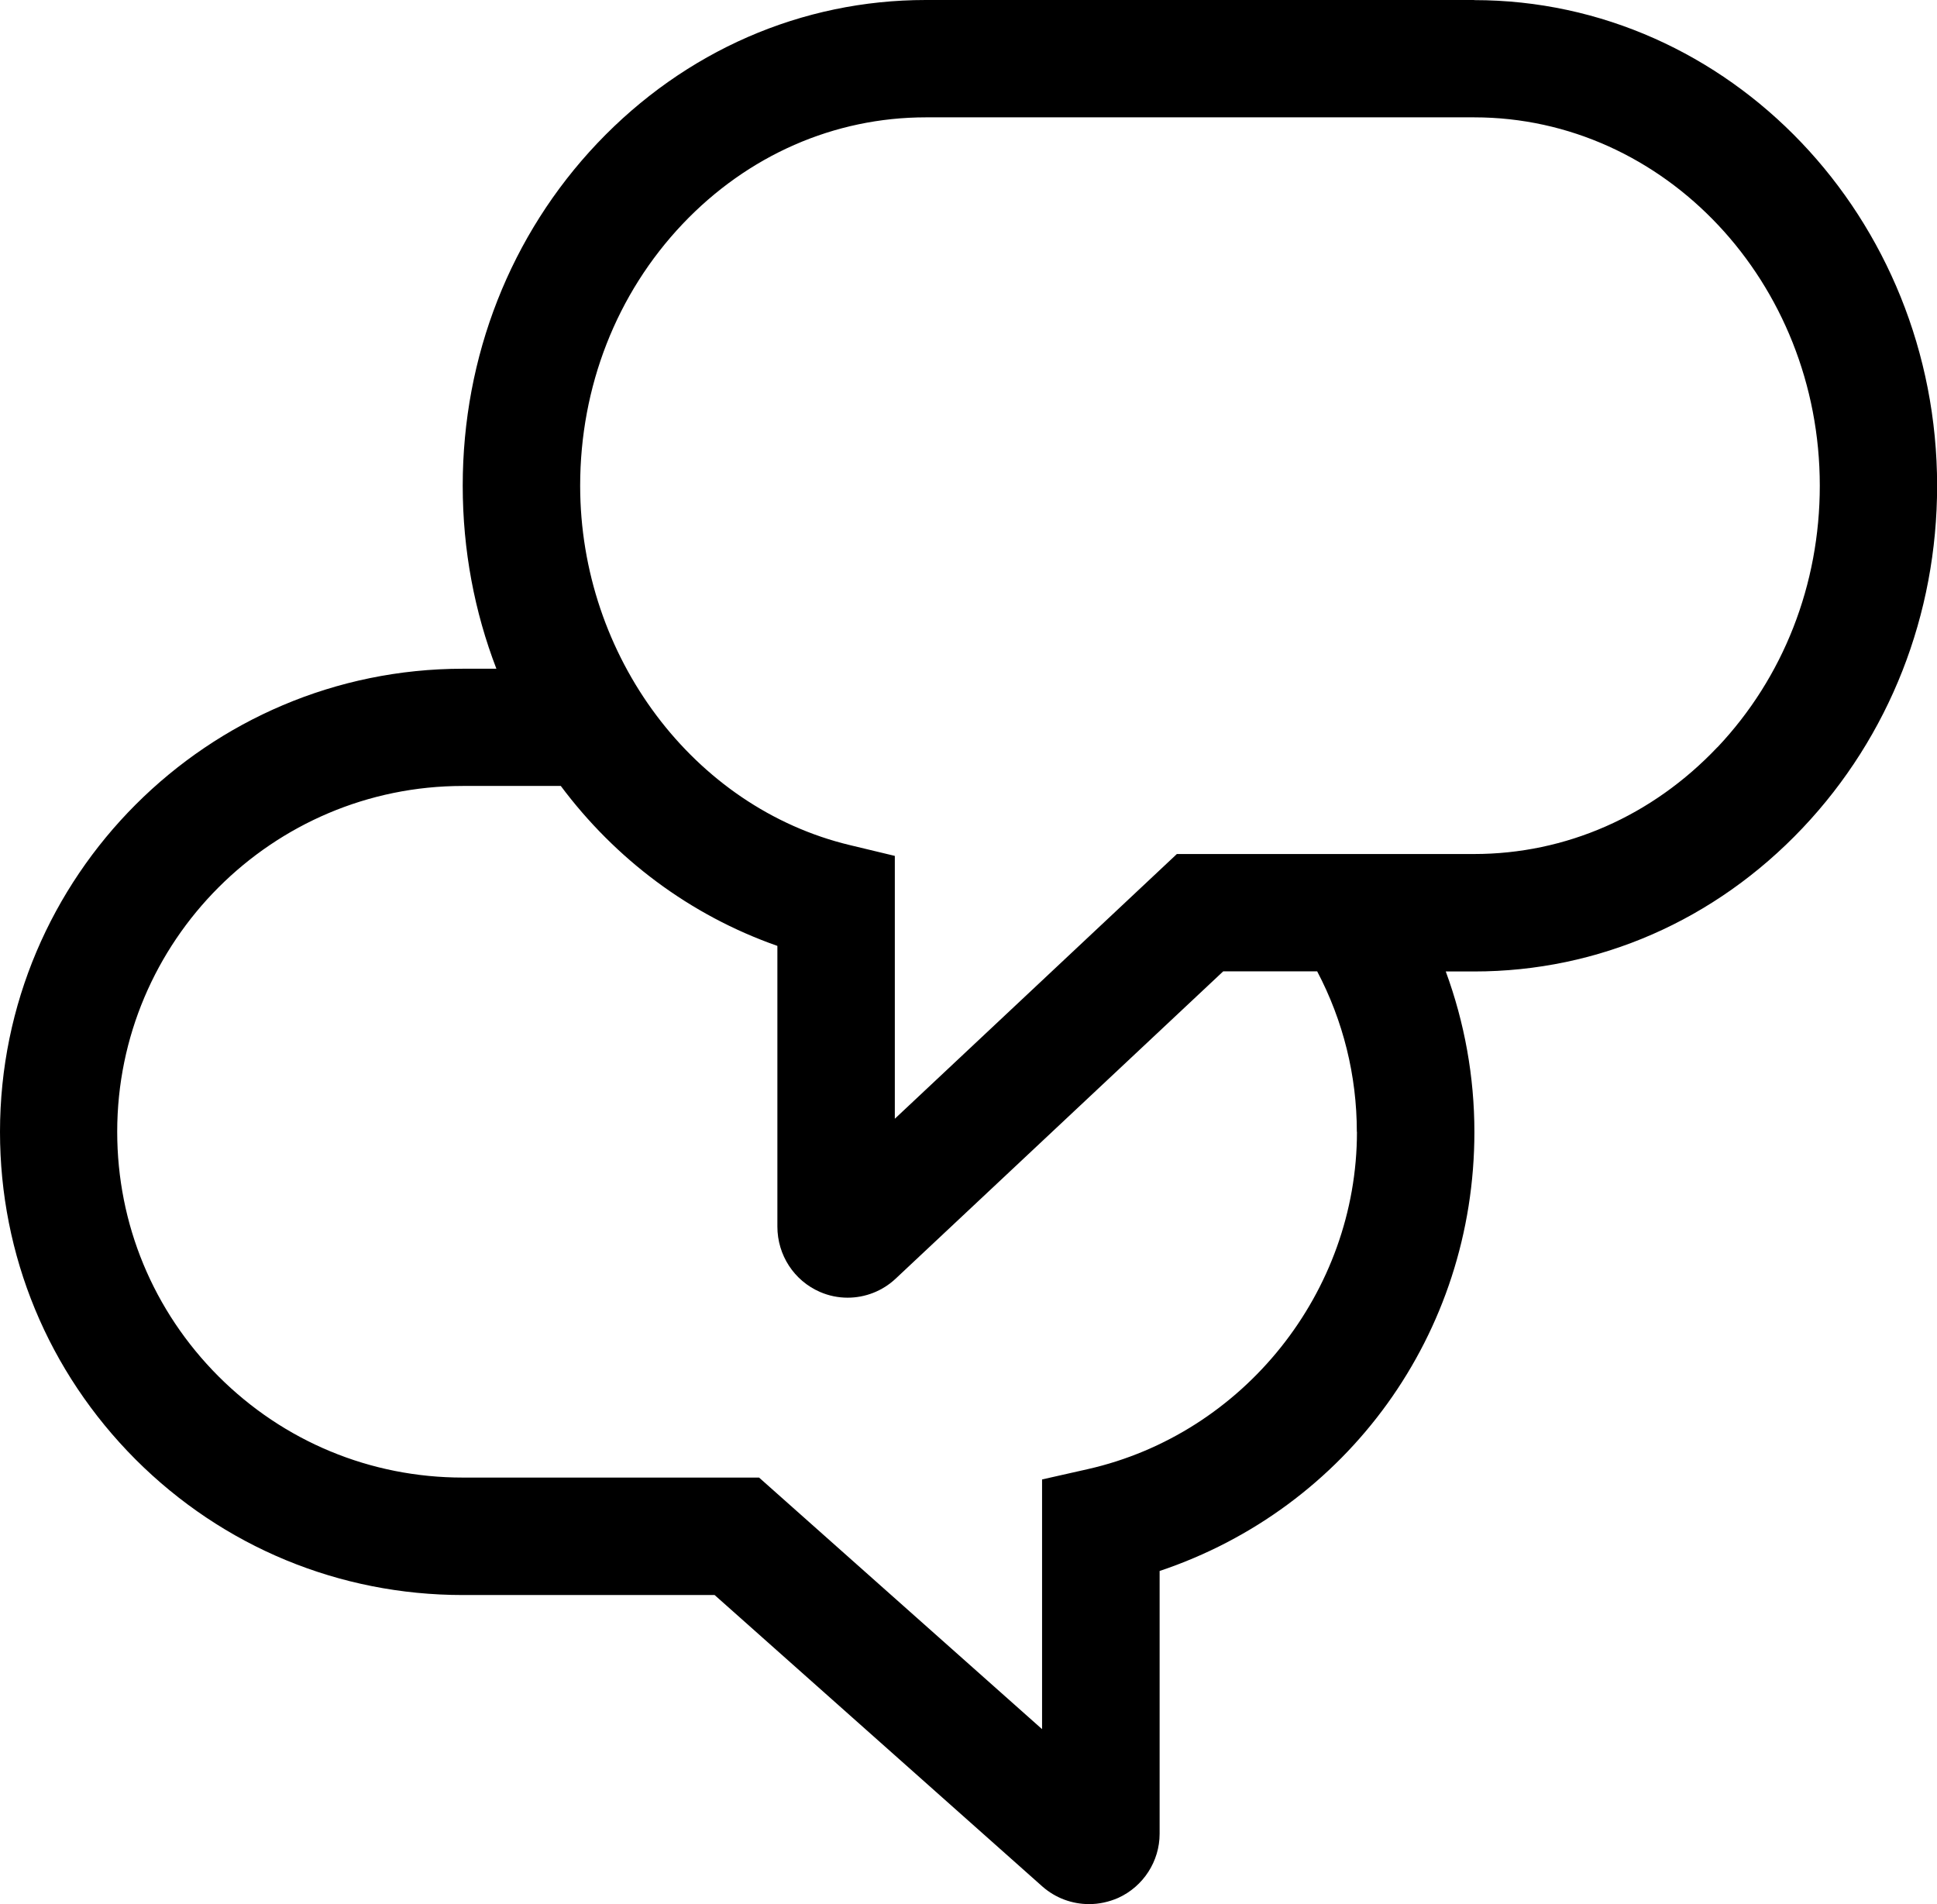
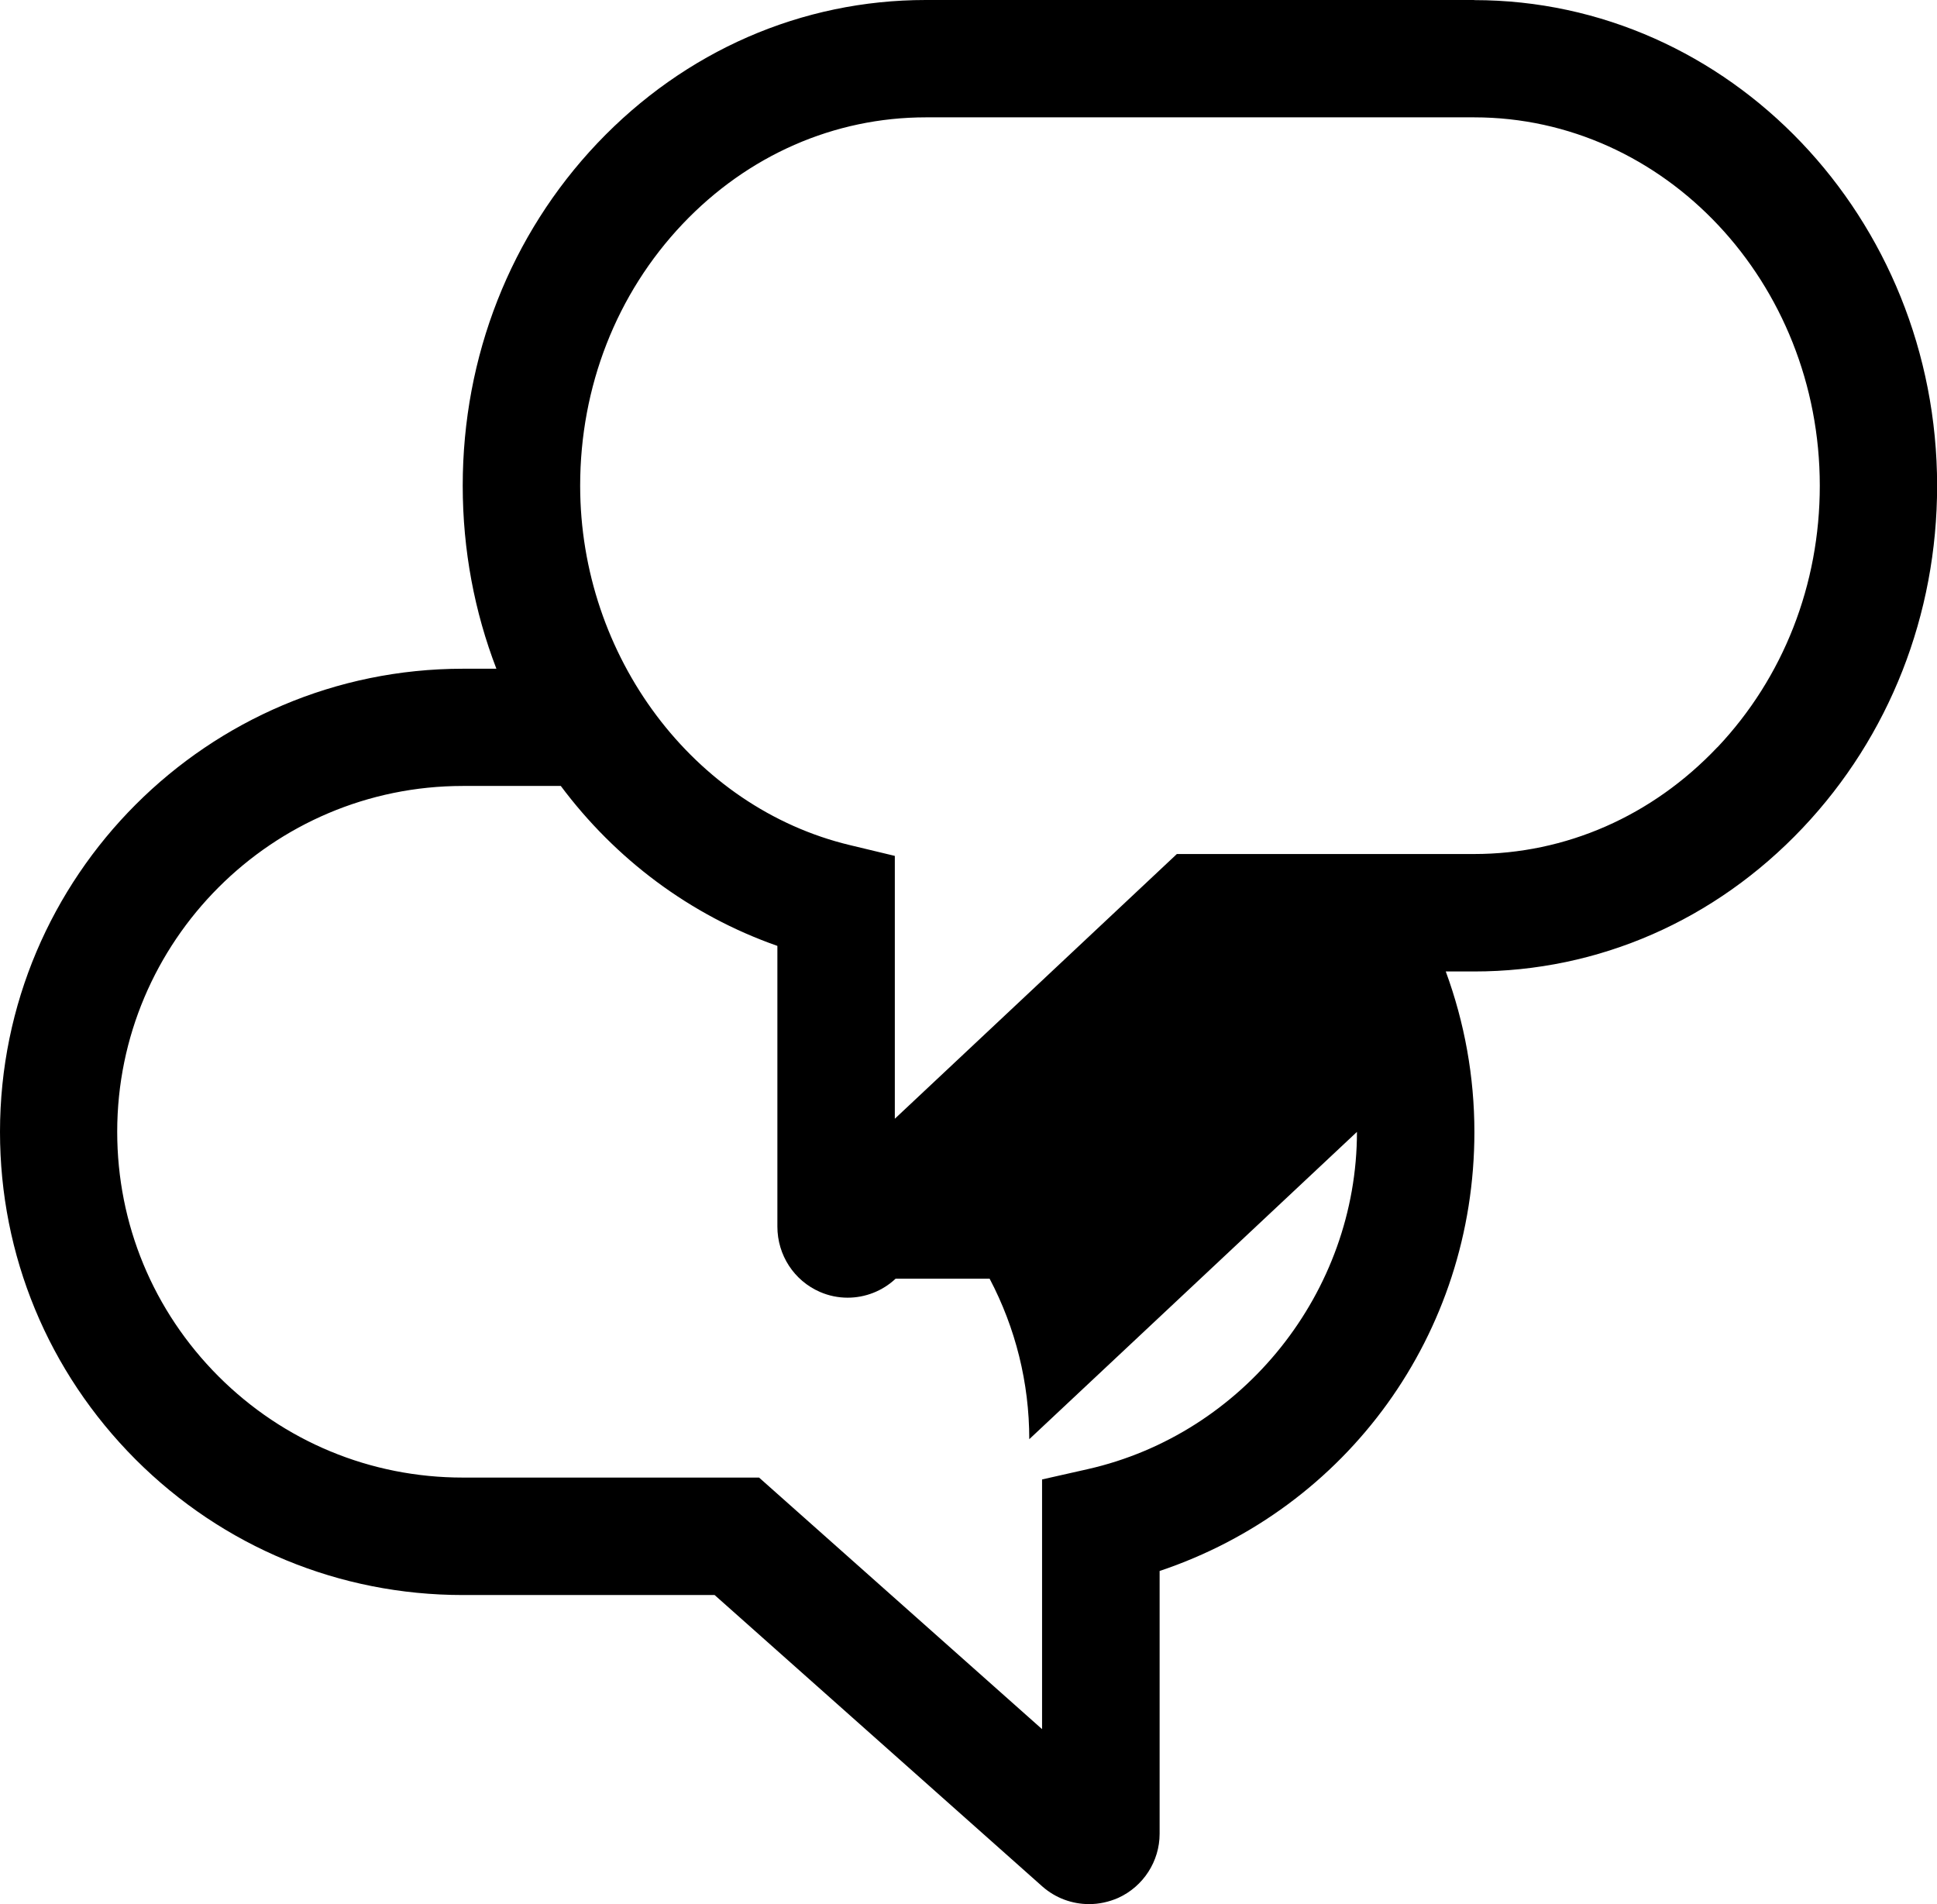
<svg xmlns="http://www.w3.org/2000/svg" id="Layer_2" data-name="Layer 2" viewBox="0 0 165.1 162.27">
  <defs>
    <style>
      .cls-1 {
        fill: #000;
        stroke-width: 0px;
      }
    </style>
  </defs>
  <g id="ikonit">
-     <path class="cls-1" d="M125.64,0h-46.73c-10.58,0-20.53,4.34-28,12.21-7.4,7.81-11.47,18.17-11.47,29.18,0,5.5,1.01,10.77,2.87,15.6h-2.85C17.7,56.99,0,74.69,0,96.46c0,10.53,4.1,20.44,11.55,27.91,7.46,7.46,17.37,11.56,27.91,11.56h21.45l27.95,24.85c1.12.98,2.53,1.49,3.97,1.49.84,0,1.68-.18,2.48-.53,2.14-.97,3.53-3.12,3.53-5.46v-22.4c15.98-5.35,26.83-20.2,26.83-37.41,0-4.71-.84-9.33-2.44-13.68h2.42c10.59,0,20.53-4.34,28-12.23,7.39-7.81,11.46-18.17,11.46-29.16,0-22.82-17.7-41.39-39.46-41.39ZM115.66,96.46c0,13.64-9.65,25.73-22.94,28.74l-3.9.88v21.28l-24.12-21.44h-25.25c-7.87,0-15.27-3.07-20.83-8.63-5.56-5.57-8.63-12.97-8.63-20.84,0-16.25,13.22-29.47,29.46-29.47h8.35c4.64,6.21,10.99,11.01,18.46,13.63v23.92c0,2.43,1.42,4.61,3.63,5.57.76.33,1.56.49,2.36.49,1.49,0,2.96-.56,4.09-1.62l27.92-26.19h8.01c2.21,4.2,3.38,8.87,3.38,13.68ZM146.38,63.68c-5.56,5.87-12.92,9.1-20.74,9.1h-25.33l-24.04,22.56v-22.4s-3.83-.92-3.83-.92c-13.32-3.19-22.99-16.07-22.99-30.63,0-8.44,3.1-16.36,8.73-22.3,5.56-5.86,12.93-9.09,20.74-9.09h46.73c16.24,0,29.46,14.08,29.46,31.39,0,8.43-3.1,16.34-8.72,22.29Z" />
+     <path class="cls-1" d="M125.64,0h-46.73c-10.58,0-20.53,4.34-28,12.21-7.4,7.81-11.47,18.17-11.47,29.18,0,5.5,1.01,10.77,2.87,15.6h-2.85C17.7,56.99,0,74.69,0,96.46c0,10.53,4.1,20.44,11.55,27.91,7.46,7.46,17.37,11.56,27.91,11.56h21.45l27.95,24.85c1.12.98,2.53,1.49,3.97,1.49.84,0,1.68-.18,2.48-.53,2.14-.97,3.53-3.12,3.53-5.46v-22.4c15.98-5.35,26.83-20.2,26.83-37.41,0-4.71-.84-9.33-2.44-13.68h2.42c10.59,0,20.53-4.34,28-12.23,7.39-7.81,11.46-18.17,11.46-29.16,0-22.82-17.7-41.39-39.46-41.39ZM115.66,96.46c0,13.64-9.65,25.73-22.94,28.74l-3.9.88v21.28l-24.12-21.44h-25.25c-7.87,0-15.27-3.07-20.83-8.63-5.56-5.57-8.63-12.97-8.63-20.84,0-16.25,13.22-29.47,29.46-29.47h8.35c4.64,6.21,10.99,11.01,18.46,13.63v23.92c0,2.43,1.42,4.61,3.63,5.57.76.33,1.56.49,2.36.49,1.49,0,2.96-.56,4.09-1.62h8.01c2.21,4.2,3.38,8.87,3.38,13.68ZM146.38,63.68c-5.56,5.87-12.92,9.1-20.74,9.1h-25.33l-24.04,22.56v-22.4s-3.83-.92-3.83-.92c-13.32-3.19-22.99-16.07-22.99-30.63,0-8.44,3.1-16.36,8.73-22.3,5.56-5.86,12.93-9.09,20.74-9.09h46.73c16.24,0,29.46,14.08,29.46,31.39,0,8.43-3.1,16.34-8.72,22.29Z" />
  </g>
</svg>